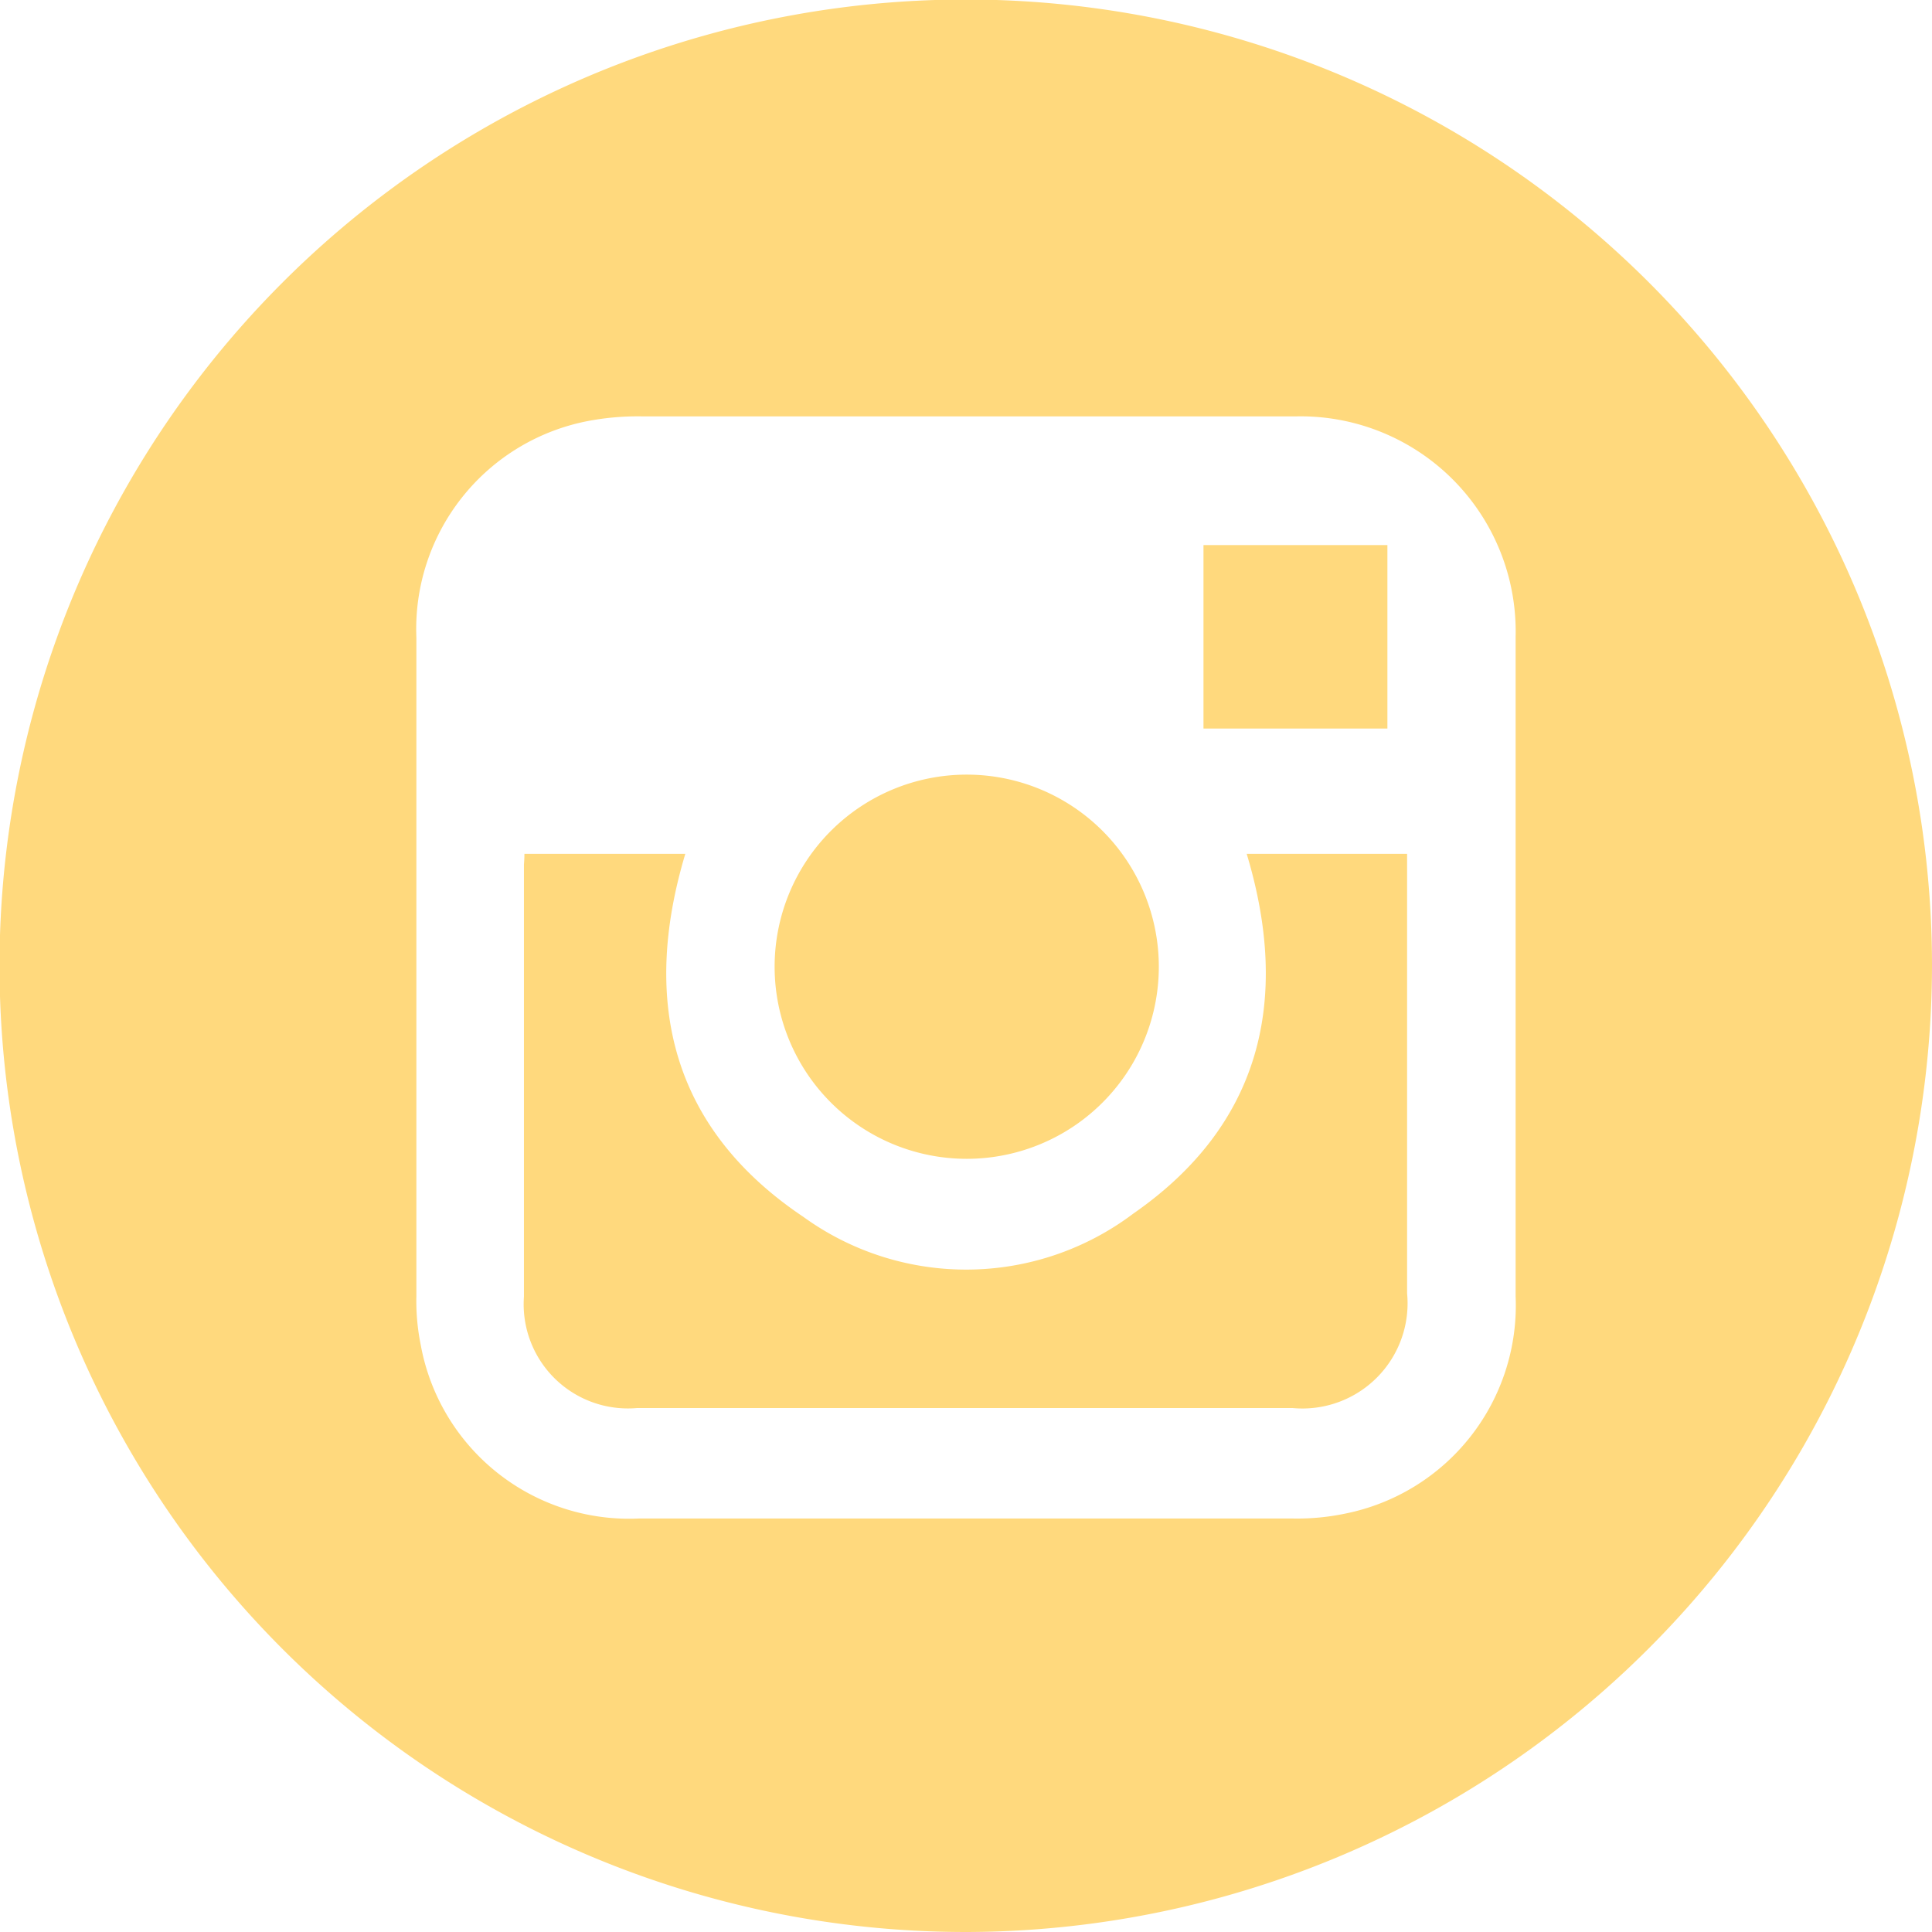
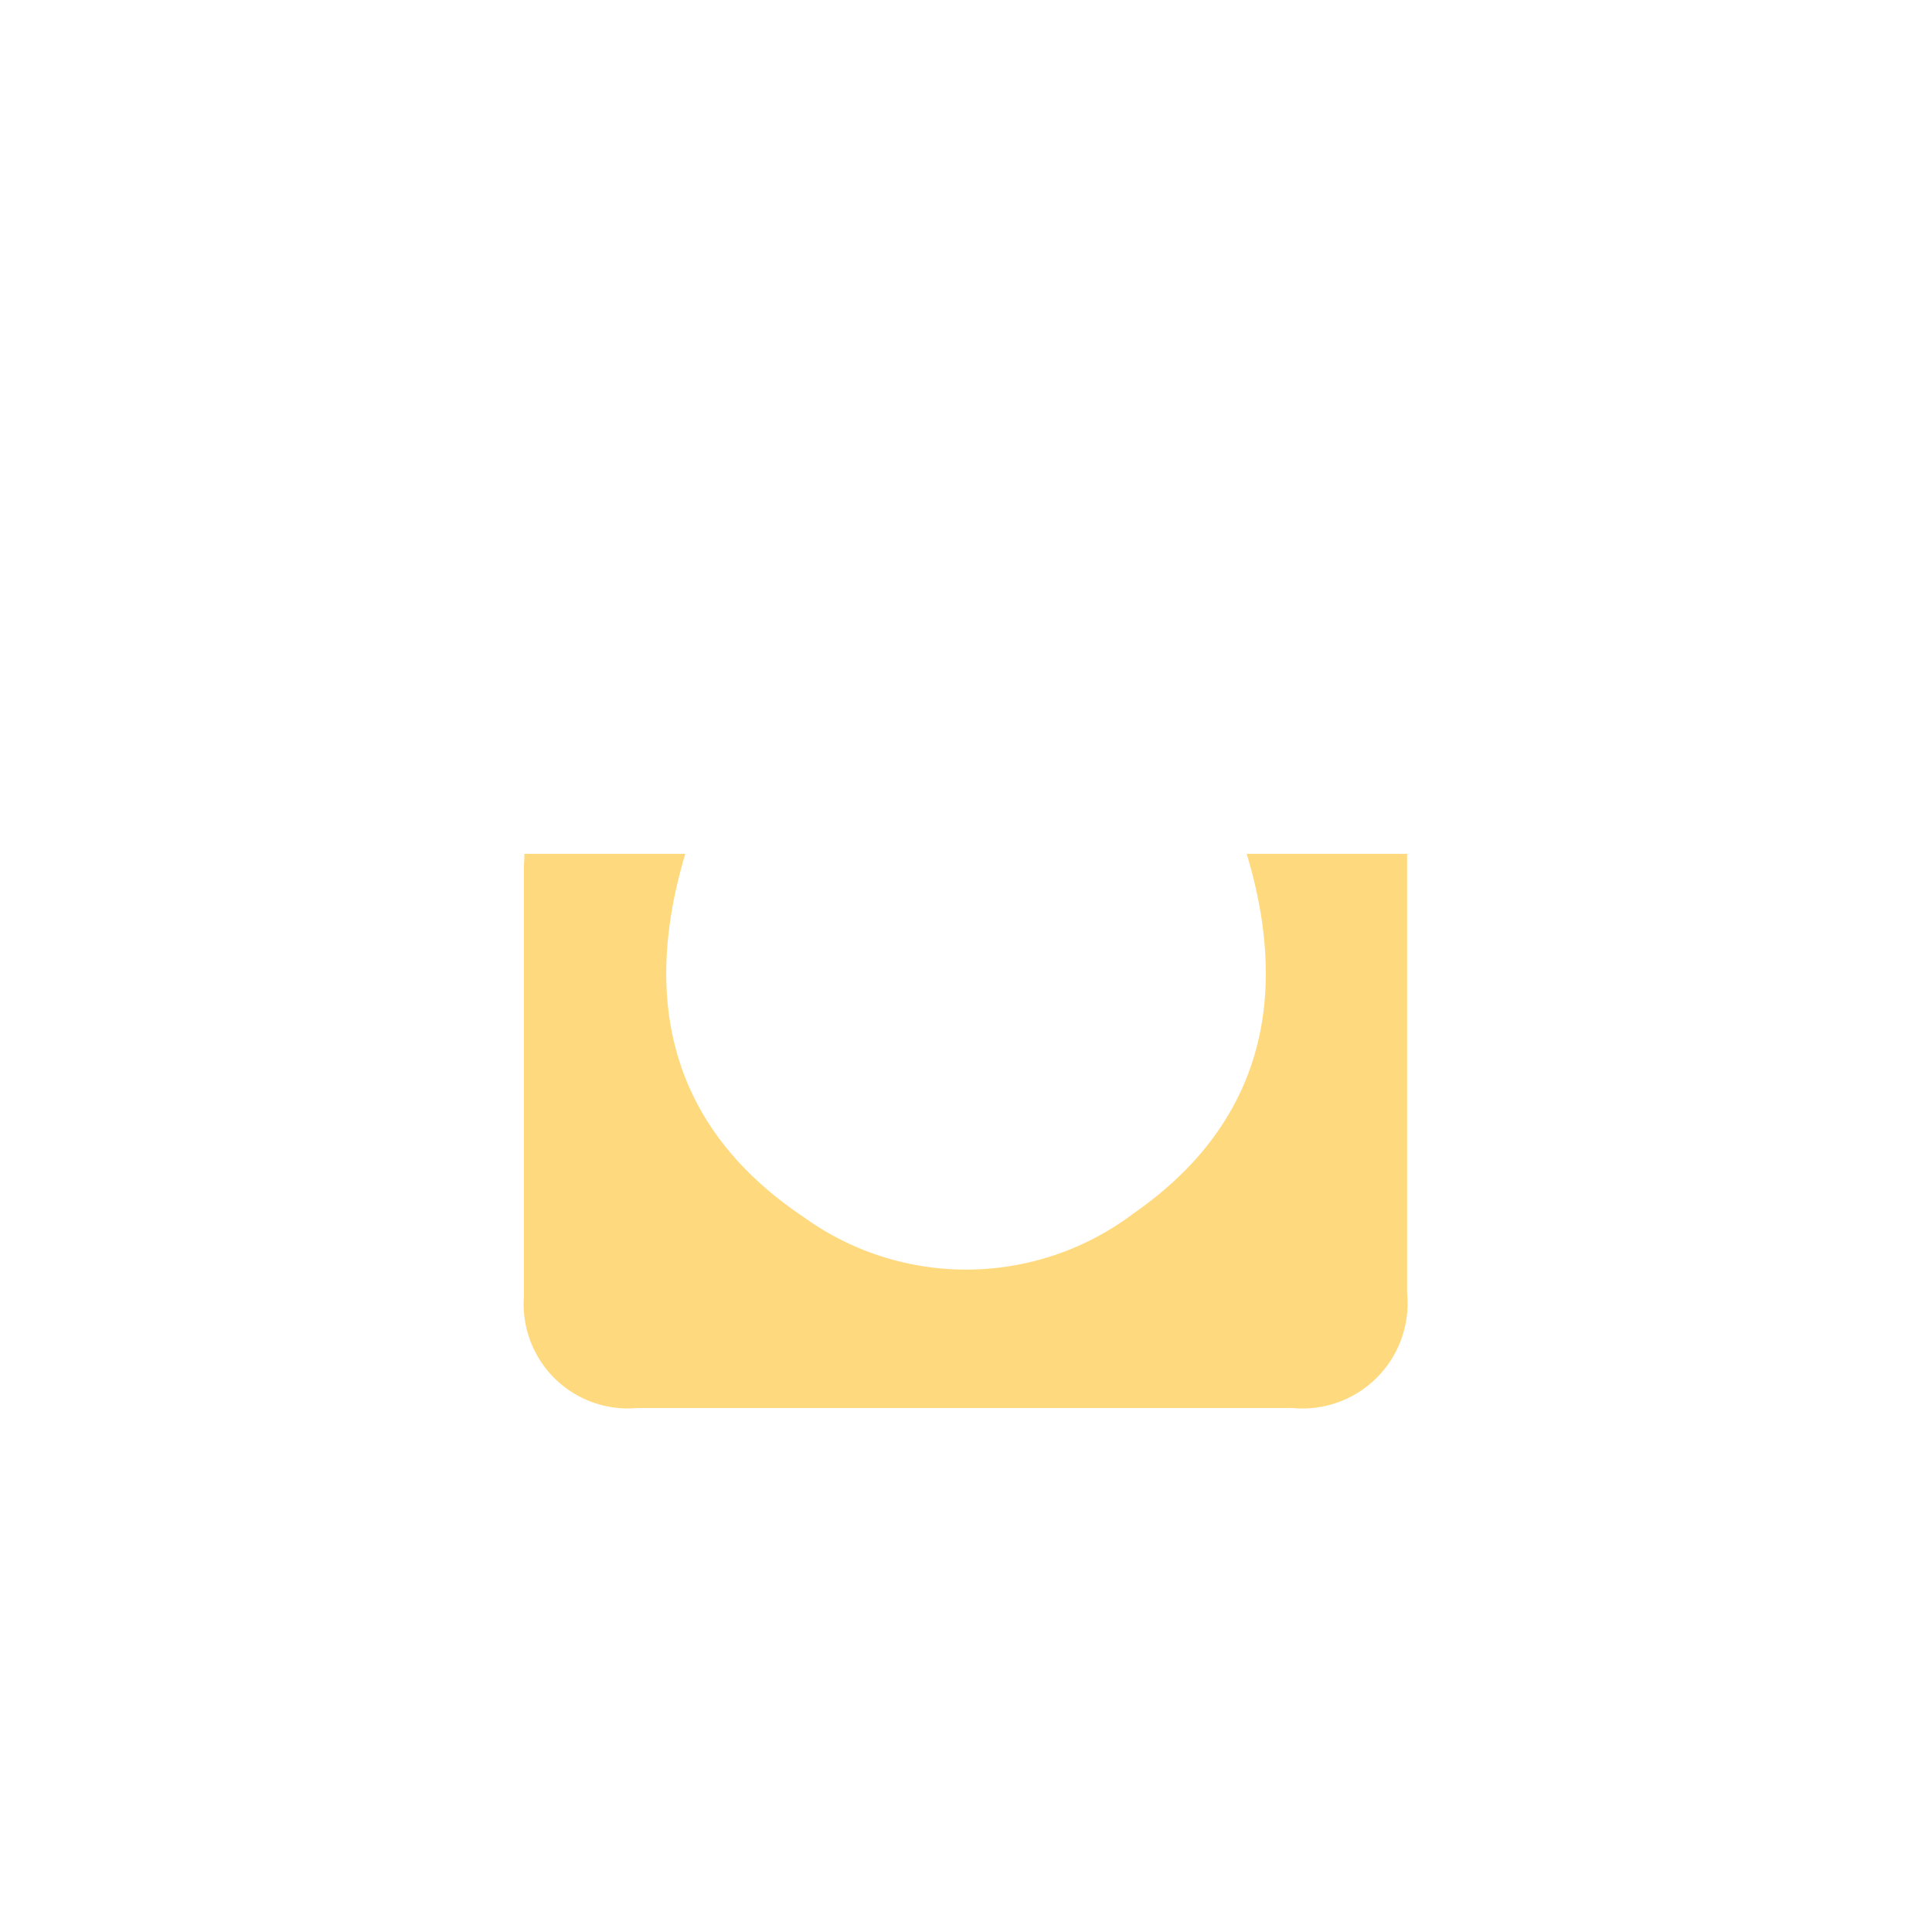
<svg xmlns="http://www.w3.org/2000/svg" viewBox="0 0 40.23 40.23">
  <defs>
    <style>.cls-1{fill:#ffd97d;fill-rule:evenodd;}</style>
  </defs>
  <title>cpAsset 6</title>
  <g id="Layer_2" data-name="Layer 2">
    <g id="letters">
-       <path class="cls-1" d="M20.13,40.23a20.12,20.12,0,1,1,20.1-20.14A20.15,20.15,0,0,1,20.13,40.23Zm0-31.56H13.36a5.56,5.56,0,0,0-1.08.09,4.41,4.41,0,0,0-3.61,4.51V27a4.58,4.58,0,0,0,.09,1,4.41,4.41,0,0,0,4.54,3.62H26.92a4.88,4.88,0,0,0,1.08-.1A4.42,4.42,0,0,0,31.56,27V13.25A4.48,4.48,0,0,0,27,8.67Z" />
      <path class="cls-1" d="M10.92,17.78h3.35c-.93,3.1-.27,5.73,2.46,7.56a5.78,5.78,0,0,0,6.87-.07c2.65-1.84,3.28-4.44,2.36-7.49H29.3c0,.11,0,.23,0,.35v8.8a2.19,2.19,0,0,1-2.38,2.39H13.26A2.17,2.17,0,0,1,10.91,27c0-3,0-6,0-9C10.91,18,10.92,17.89,10.92,17.78Z" />
-       <path class="cls-1" d="M20.13,24.13a4,4,0,1,1,4-4A4,4,0,0,1,20.13,24.13Z" />
-       <path class="cls-1" d="M28.89,15.17H25.06V11.35h3.83Z" />
    </g>
  </g>
</svg>